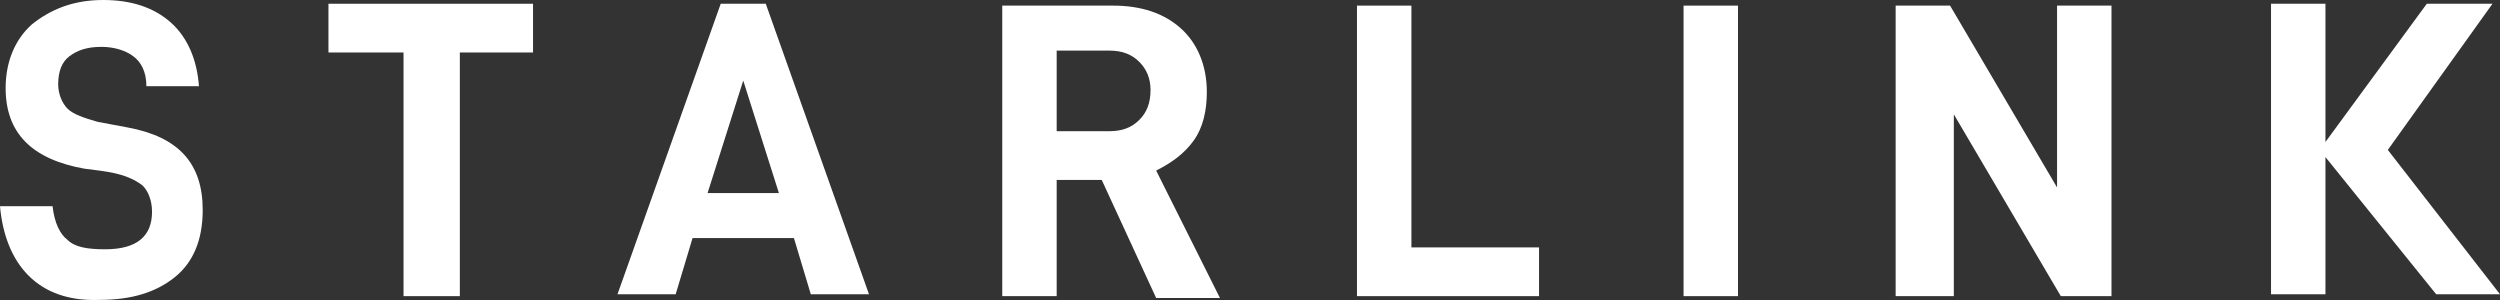
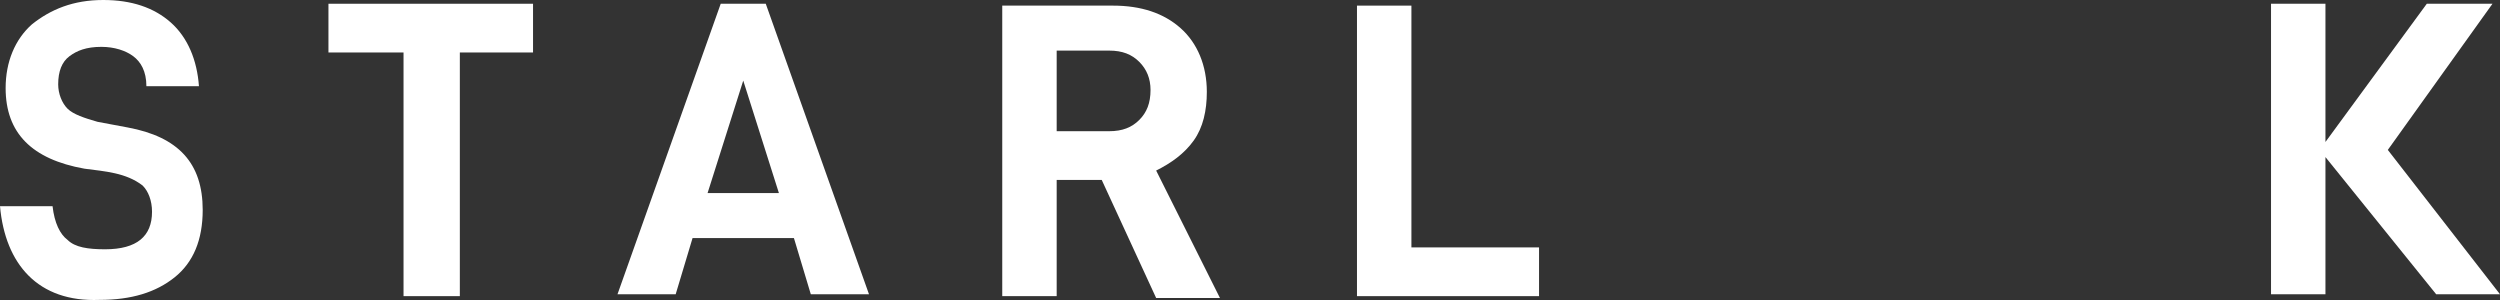
<svg xmlns="http://www.w3.org/2000/svg" width="500" height="60" viewBox="0 0 500 60" fill="none">
  <rect x="0" y="0" width="500" height="60" fill="#333333" stroke="none" />
  <path d="M0 41.234H10.511C10.886 44.608 12.012 46.857 13.514 47.982C15.015 49.481 17.643 49.856 21.021 49.856C27.402 49.856 30.405 47.232 30.405 42.359C30.405 40.11 29.655 38.236 28.529 37.111C25.202 34.525 20.916 34.273 16.892 33.737C6.381 31.863 1.126 26.615 1.126 17.618C1.126 12.37 3.003 7.872 6.381 4.873C10.135 1.874 14.64 0 20.646 0C26.276 0 30.781 1.499 34.159 4.498C37.538 7.497 39.414 11.996 39.79 17.244H29.279C29.279 14.245 28.153 12.37 26.652 11.246C25.15 10.121 22.898 9.371 20.27 9.371C17.267 9.371 15.39 10.121 13.889 11.246C12.387 12.37 11.637 14.245 11.637 16.869C11.637 18.743 12.387 20.617 13.514 21.742C14.64 22.866 16.892 23.616 19.52 24.366L25.526 25.49C35.661 27.365 40.541 32.613 40.541 41.984C40.541 47.982 38.664 52.48 34.91 55.479C31.156 58.478 26.276 59.977 19.895 59.977C7.629 60.471 1.043 52.867 0 41.234Z" fill="white" />
  <path d="M91.967 10.496V59.228H80.706V10.496H65.691V0.75H106.607V10.496H91.967Z" fill="white" />
  <path d="M138.513 47.607L135.135 58.853H123.498L144.144 0.75H153.153L173.799 58.853H162.162L158.783 47.607H138.513ZM148.649 16.119L141.516 38.611H155.78L148.649 16.119Z" fill="white" />
  <path d="M211.336 35.611V59.227H200.45V1.125H222.597C228.227 1.125 232.732 2.624 236.111 5.623C239.489 8.622 241.366 13.12 241.366 18.368C241.366 22.117 240.616 25.49 238.739 28.114C236.862 30.738 234.234 32.613 231.231 34.112L243.994 59.602H231.231L220.346 35.986H211.336V35.611ZM221.847 26.24C224.474 26.24 226.351 25.49 227.852 23.991C229.354 22.491 230.106 20.617 230.106 17.993C230.106 15.744 229.354 13.87 227.852 12.37C226.351 10.871 224.474 10.121 221.847 10.121H211.336V26.24H221.847Z" fill="white" />
  <path d="M282.283 0.75V49.481H307.808V59.228H271.396V1.125H282.283V0.75Z" fill="white" />
-   <path d="M347.597 0.75V59.228H336.712V1.125H347.597V0.75Z" fill="white" />
-   <path d="M423.048 59.227H412.162L390.766 22.866V59.227H379.129V1.125H390.016L411.411 37.486V1.125H422.298V59.227H423.048Z" fill="white" />
  <path d="M465.09 31.416V58.853H454.205V0.75H465.09V28.395L485.36 0.75H498.498L477.563 29.983L500 58.853H487.237L465.09 31.416Z" fill="white" />
</svg>